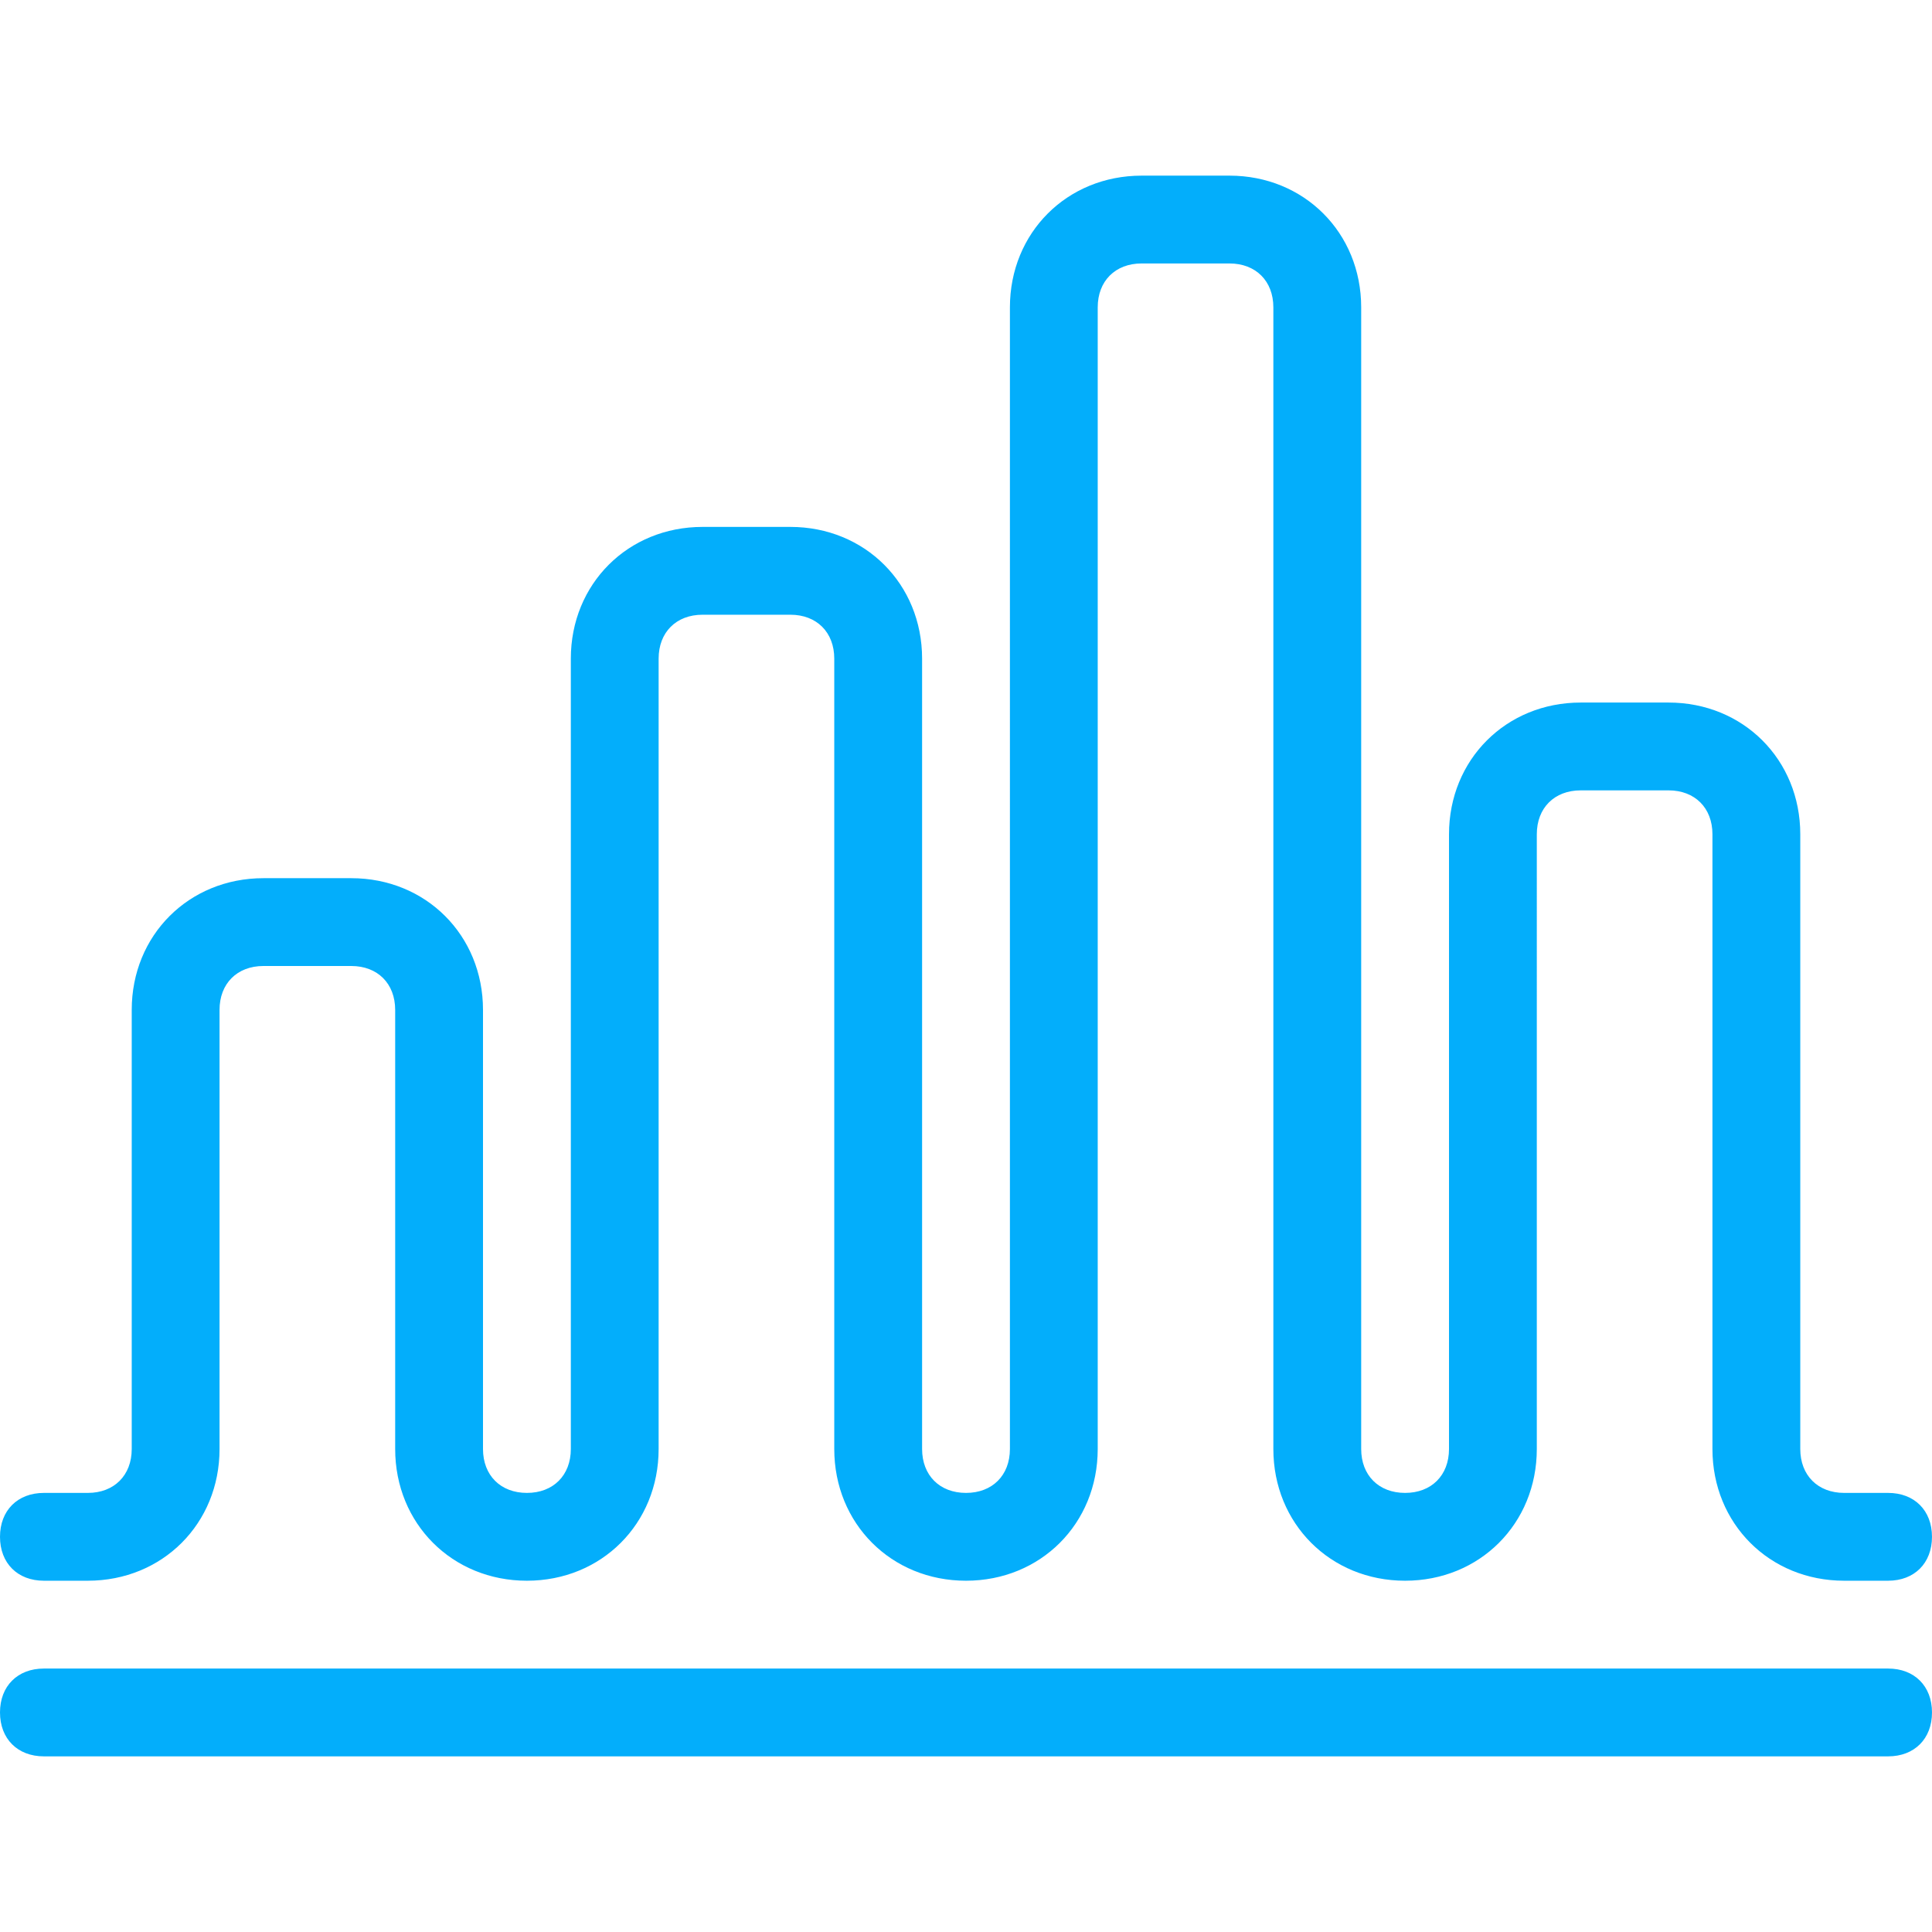
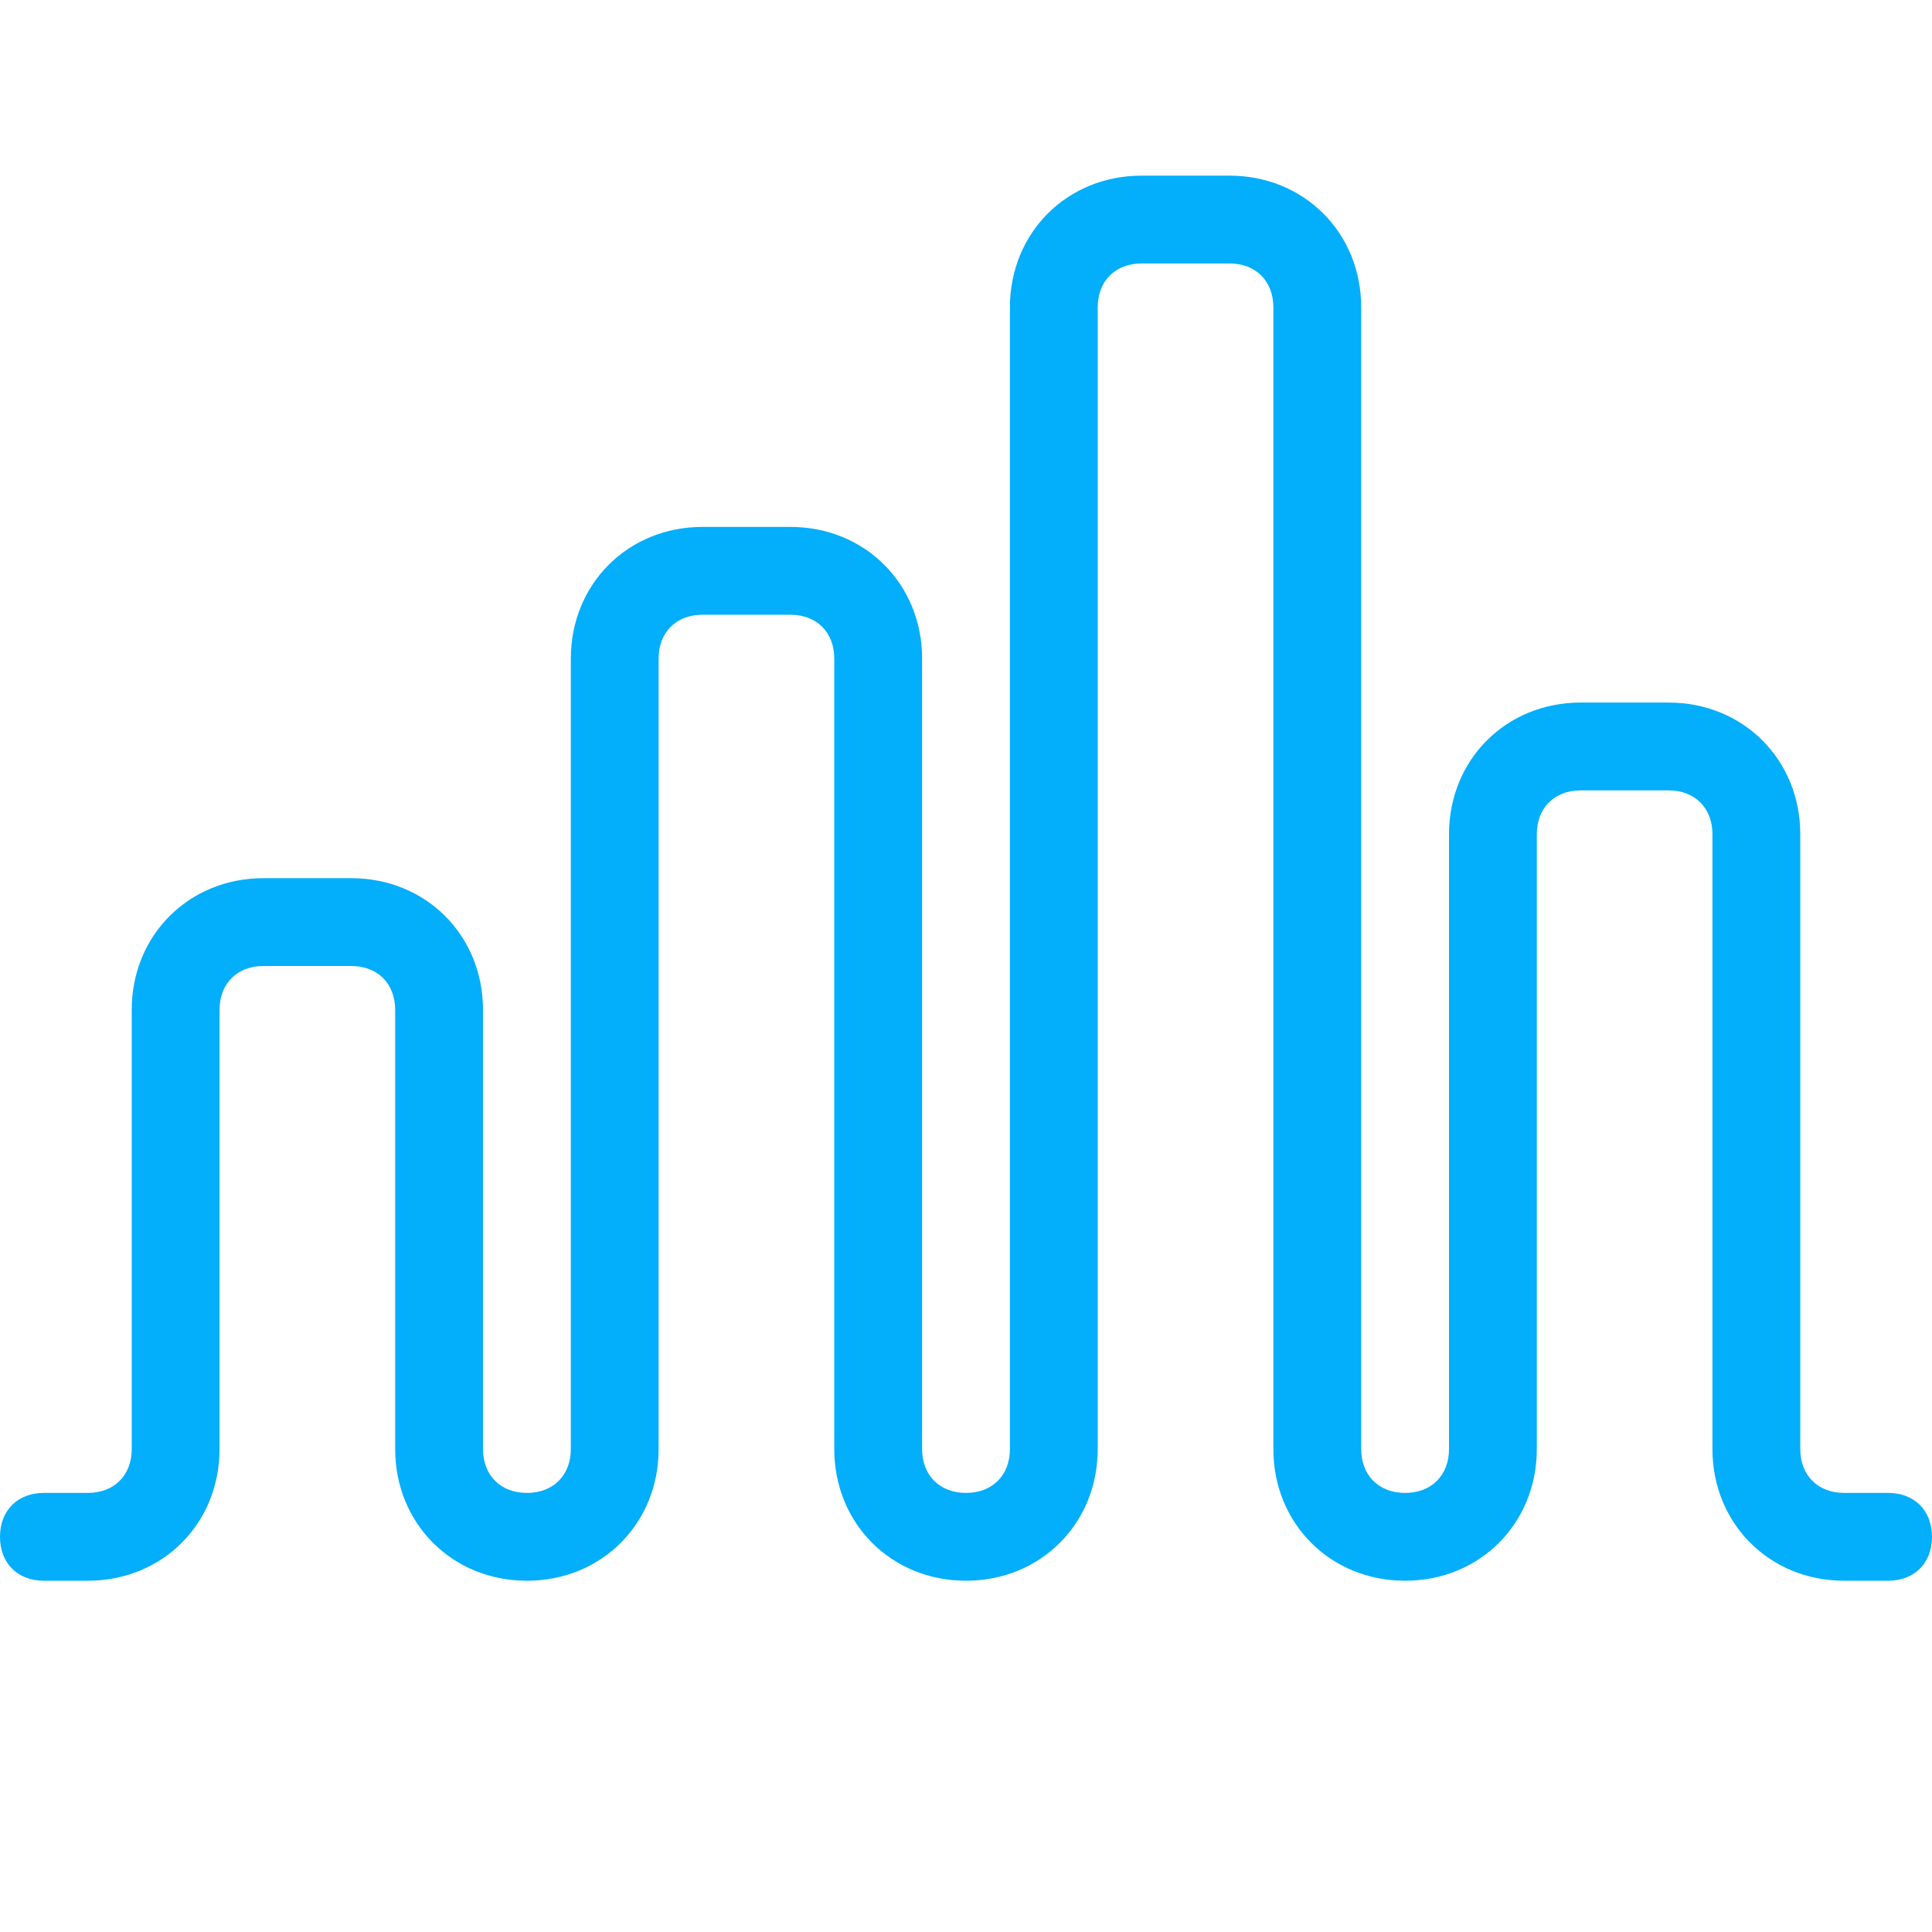
<svg xmlns="http://www.w3.org/2000/svg" id="Layer_1" x="0px" y="0px" viewBox="0 0 512 512" style="enable-background:new 0 0 512 512;" xml:space="preserve" width="512px" height="512px">
  <g>
    <g>
      <g>
-         <path d="M500.364,442.182H11.636C4.655,442.182,0,446.836,0,453.818s4.655,11.636,11.636,11.636h488.727 c6.982,0,11.636-4.655,11.636-11.636S507.345,442.182,500.364,442.182z" data-original="#000000" class="active-path" data-old_color="#000000" fill="#03AEFB" />
-       </g>
+         </g>
    </g>
    <g>
      <g>
        <path d="M500.364,395.636h-11.636c-6.982,0-11.636-4.655-11.636-11.636V221.091c0-19.782-15.127-34.909-34.909-34.909h-23.273 c-19.782,0-34.909,15.127-34.909,34.909V384c0,6.982-4.655,11.636-11.636,11.636s-11.636-4.655-11.636-11.636V81.455 c0-19.782-15.127-34.909-34.909-34.909h-23.273c-19.782,0-34.909,15.127-34.909,34.909V384c0,6.982-4.655,11.636-11.636,11.636 s-11.636-4.655-11.636-11.636V174.545c0-19.782-15.127-34.909-34.909-34.909h-23.273c-19.782,0-34.909,15.127-34.909,34.909V384 c0,6.982-4.655,11.636-11.636,11.636S128,390.982,128,384V267.636c0-19.782-15.127-34.909-34.909-34.909H69.818 c-19.782,0-34.909,15.127-34.909,34.909V384c0,6.982-4.655,11.636-11.636,11.636H11.636C4.655,395.636,0,400.291,0,407.273 c0,6.982,4.655,11.636,11.636,11.636h11.636c19.782,0,34.909-15.127,34.909-34.909V267.636c0-6.982,4.655-11.636,11.636-11.636 h23.273c6.982,0,11.636,4.655,11.636,11.636V384c0,19.782,15.127,34.909,34.909,34.909c19.782,0,34.909-15.127,34.909-34.909 V174.545c0-6.982,4.655-11.636,11.636-11.636h23.273c6.982,0,11.636,4.655,11.636,11.636V384 c0,19.782,15.127,34.909,34.909,34.909c19.782,0,34.909-15.127,34.909-34.909V81.455c0-6.982,4.655-11.636,11.636-11.636h23.273 c6.982,0,11.636,4.655,11.636,11.636V384c0,19.782,15.127,34.909,34.909,34.909s34.909-15.127,34.909-34.909V221.091 c0-6.982,4.655-11.636,11.636-11.636h23.273c6.982,0,11.636,4.655,11.636,11.636V384c0,19.782,15.127,34.909,34.909,34.909h11.636 c6.982,0,11.636-4.655,11.636-11.636C512,400.291,507.345,395.636,500.364,395.636z" data-original="#000000" class="active-path" data-old_color="#000000" fill="#03AEFB" />
      </g>
    </g>
  </g>
</svg>